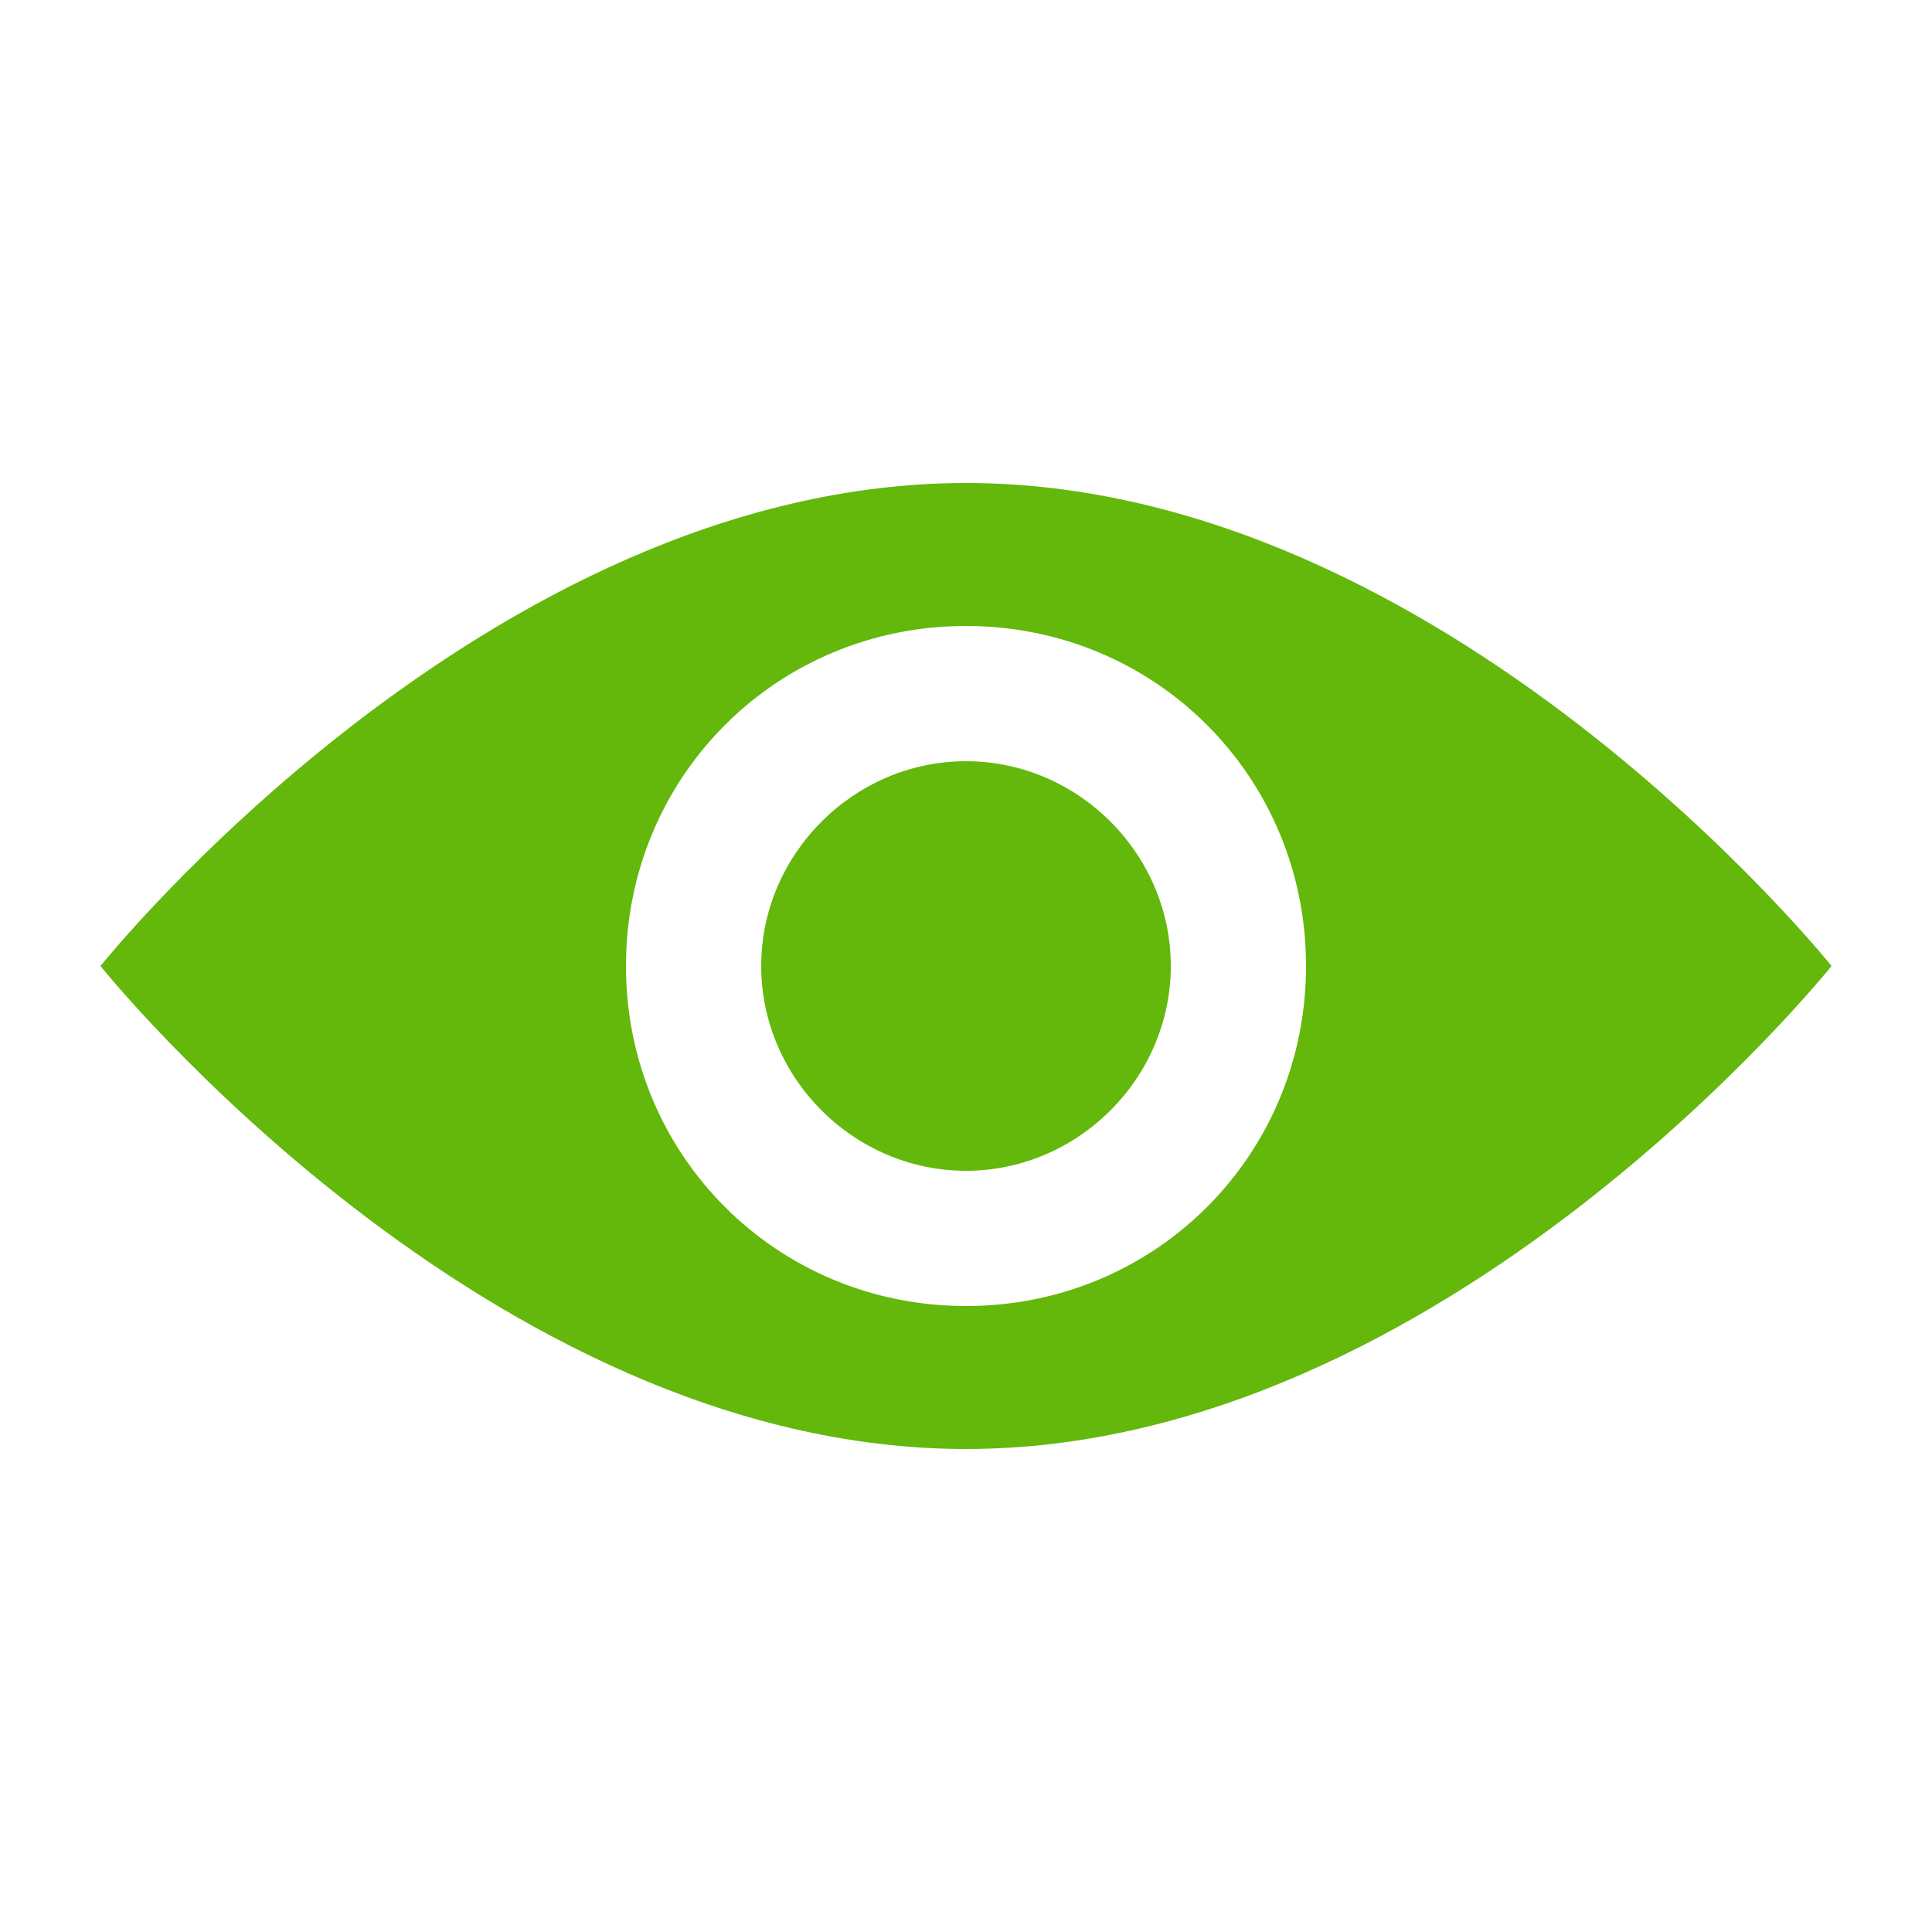
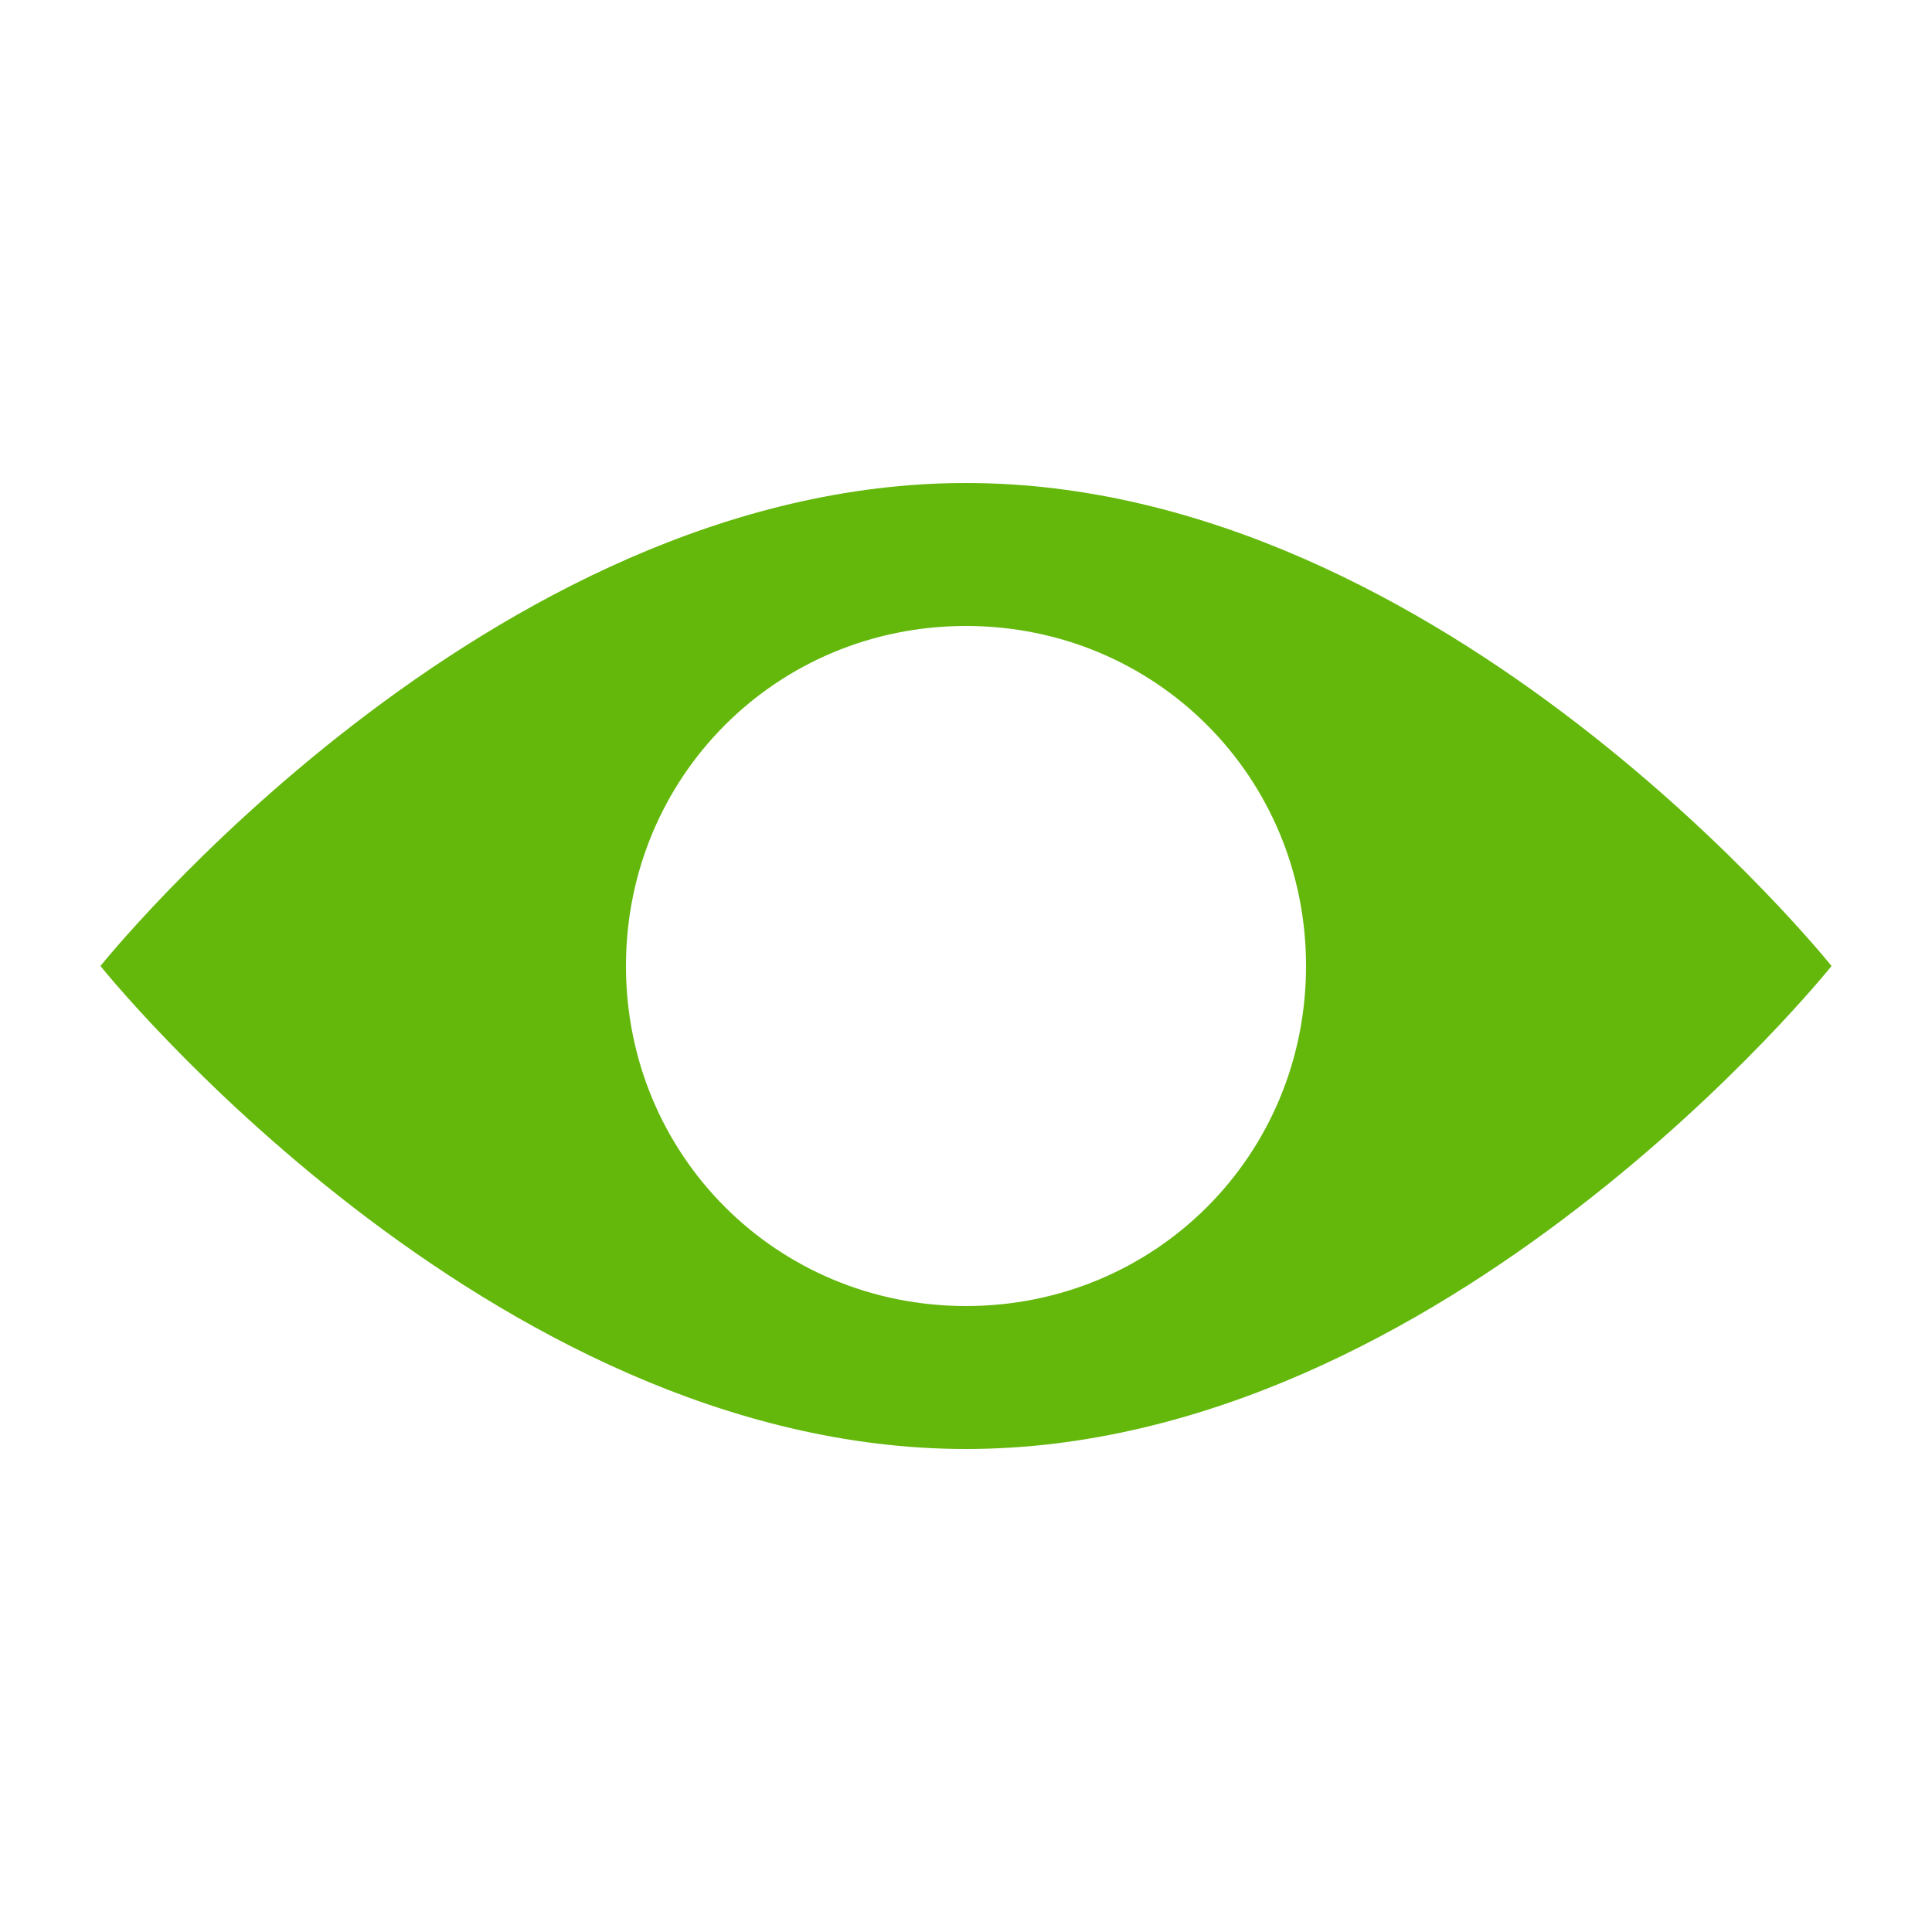
<svg xmlns="http://www.w3.org/2000/svg" version="1.1" id="Layer_1" x="0px" y="0px" viewBox="0 0 50 50" style="enable-background:new 0 0 50 50;" xml:space="preserve">
  <style type="text/css"> .st0{fill-rule:evenodd;clip-rule:evenodd;fill:#63B80B;} </style>
  <g>
    <path class="st0" d="M25,12.5C12.6,12.5,2.6,25,2.6,25s10,12.5,22.4,12.5S47.4,25,47.4,25S37.4,12.5,25,12.5z M25,33.8 c-4.9,0-8.8-3.9-8.8-8.8s3.9-8.8,8.8-8.8s8.8,3.9,8.8,8.8S29.9,33.8,25,33.8z" />
-     <path class="st0" d="M30.3,25c0,2.9-2.4,5.3-5.3,5.3s-5.3-2.4-5.3-5.3s2.4-5.3,5.3-5.3S30.3,22.1,30.3,25" />
  </g>
</svg>